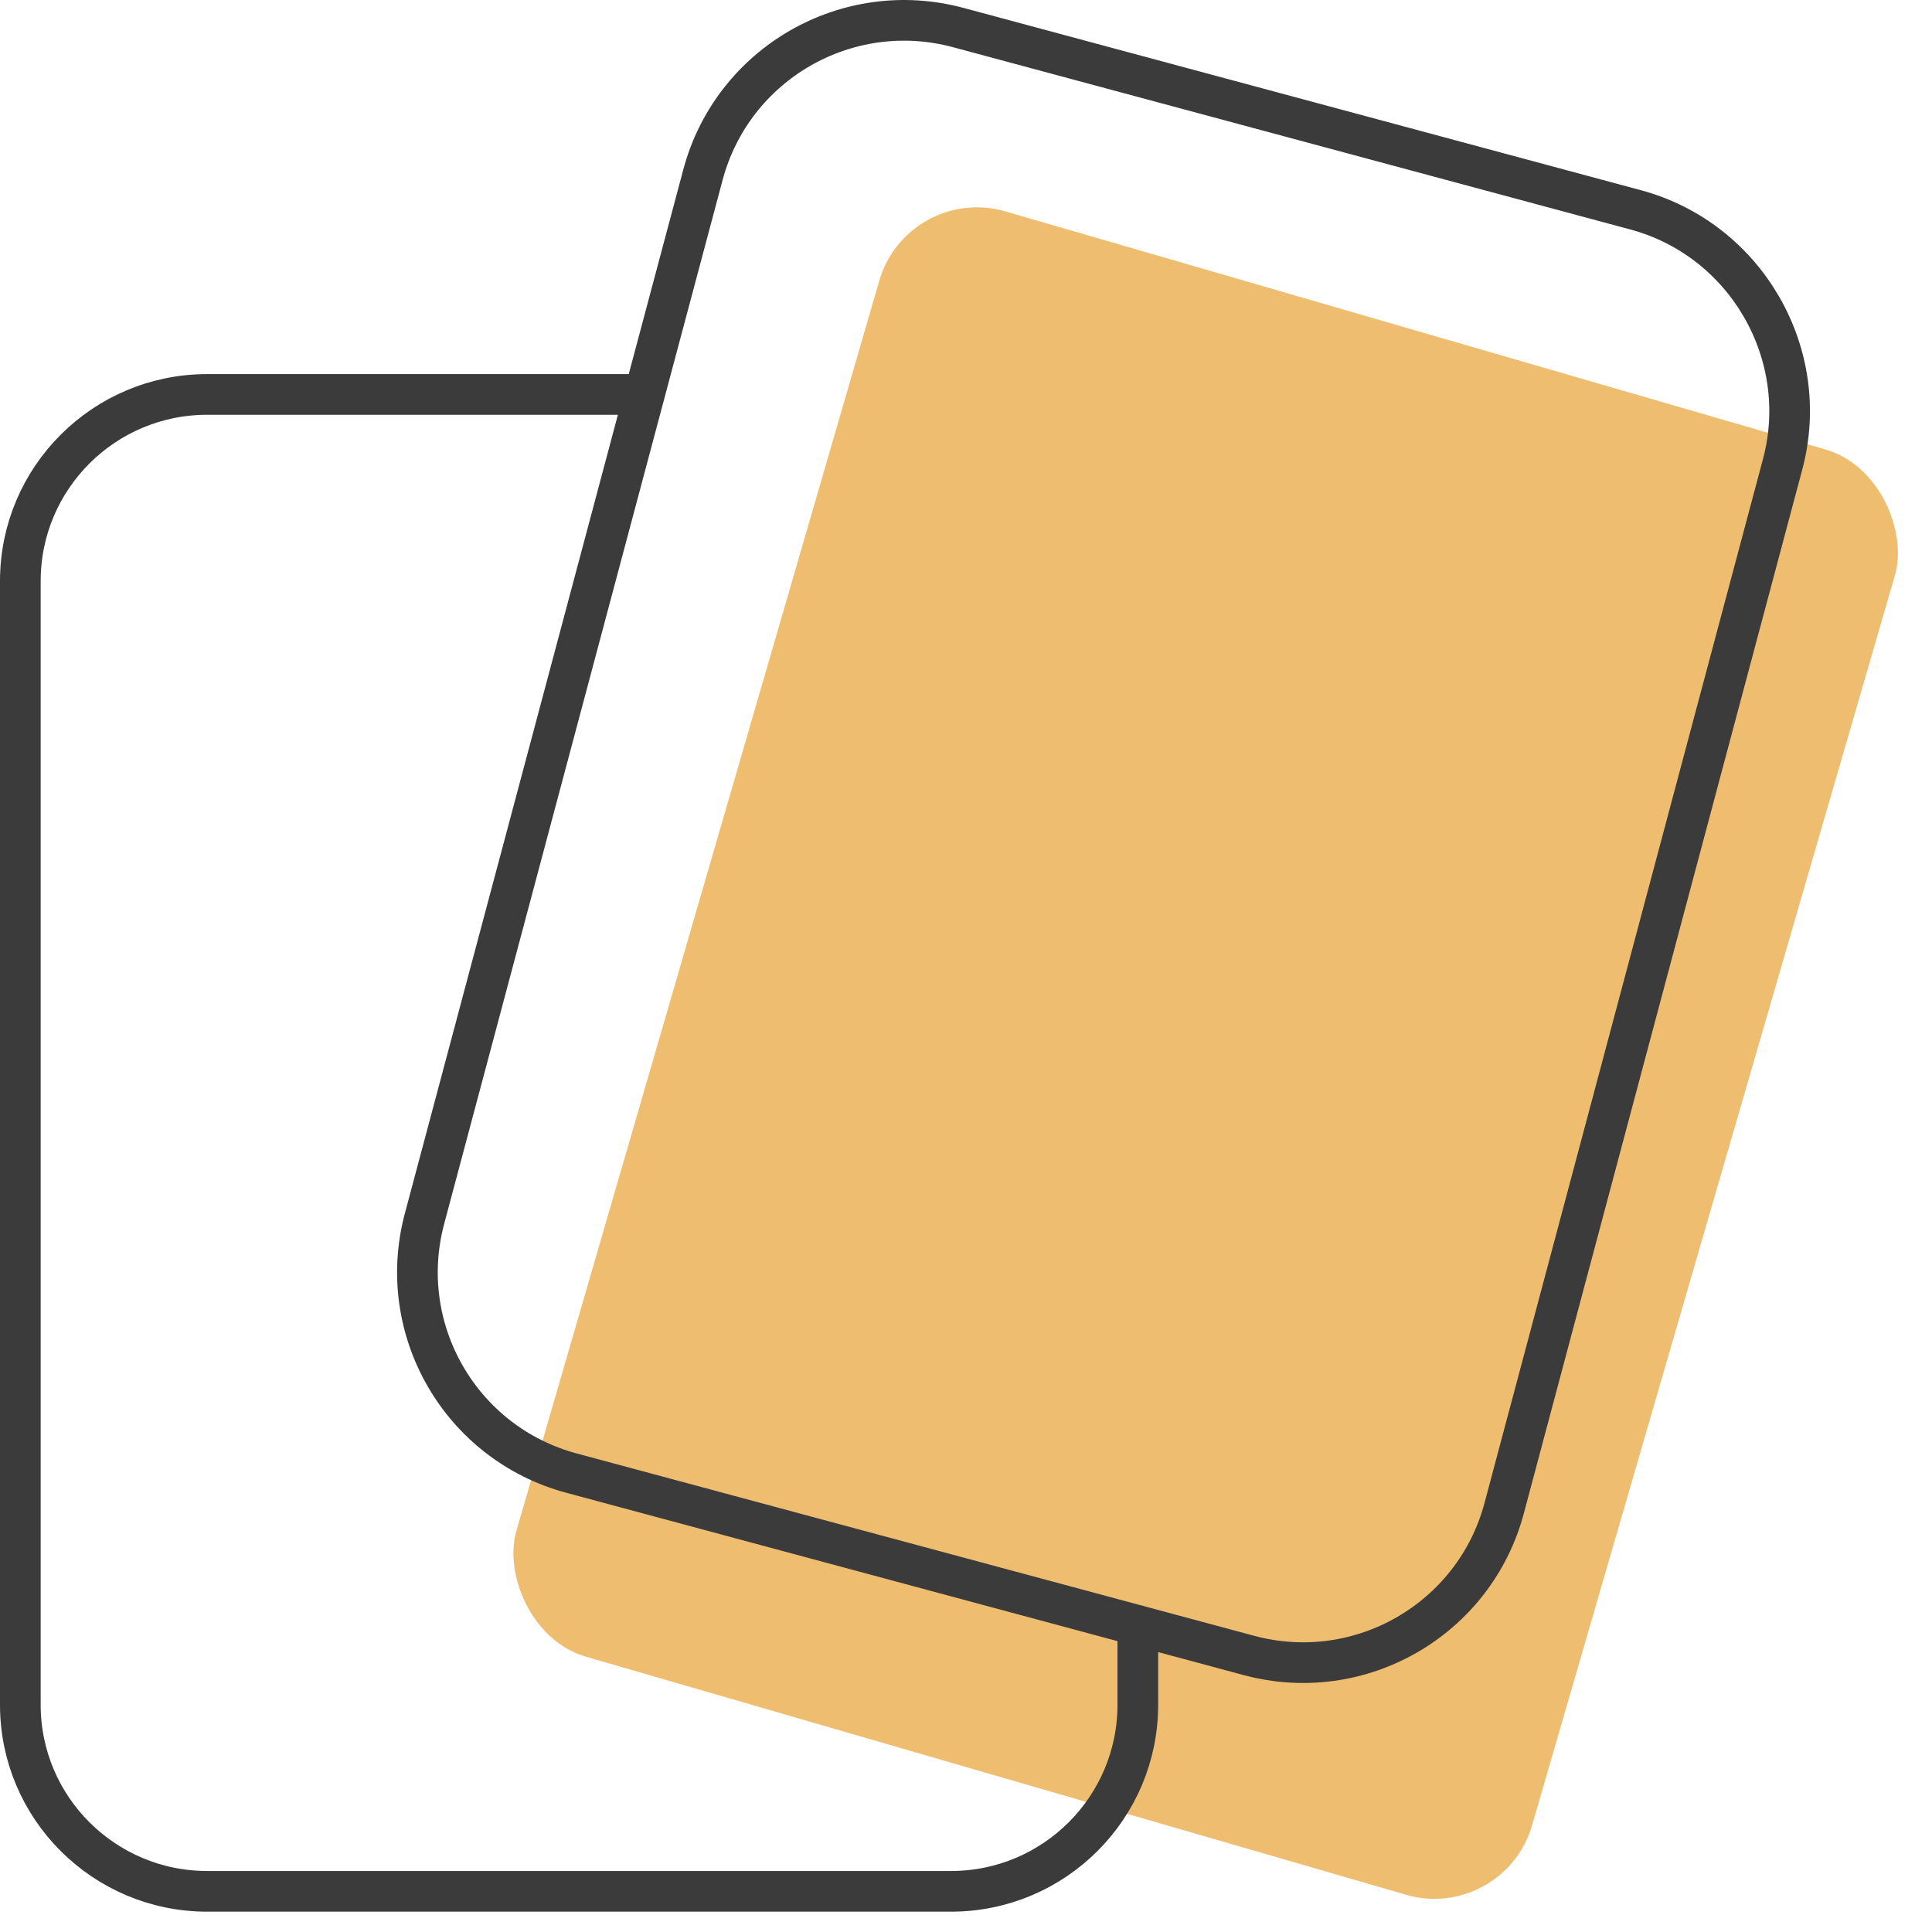
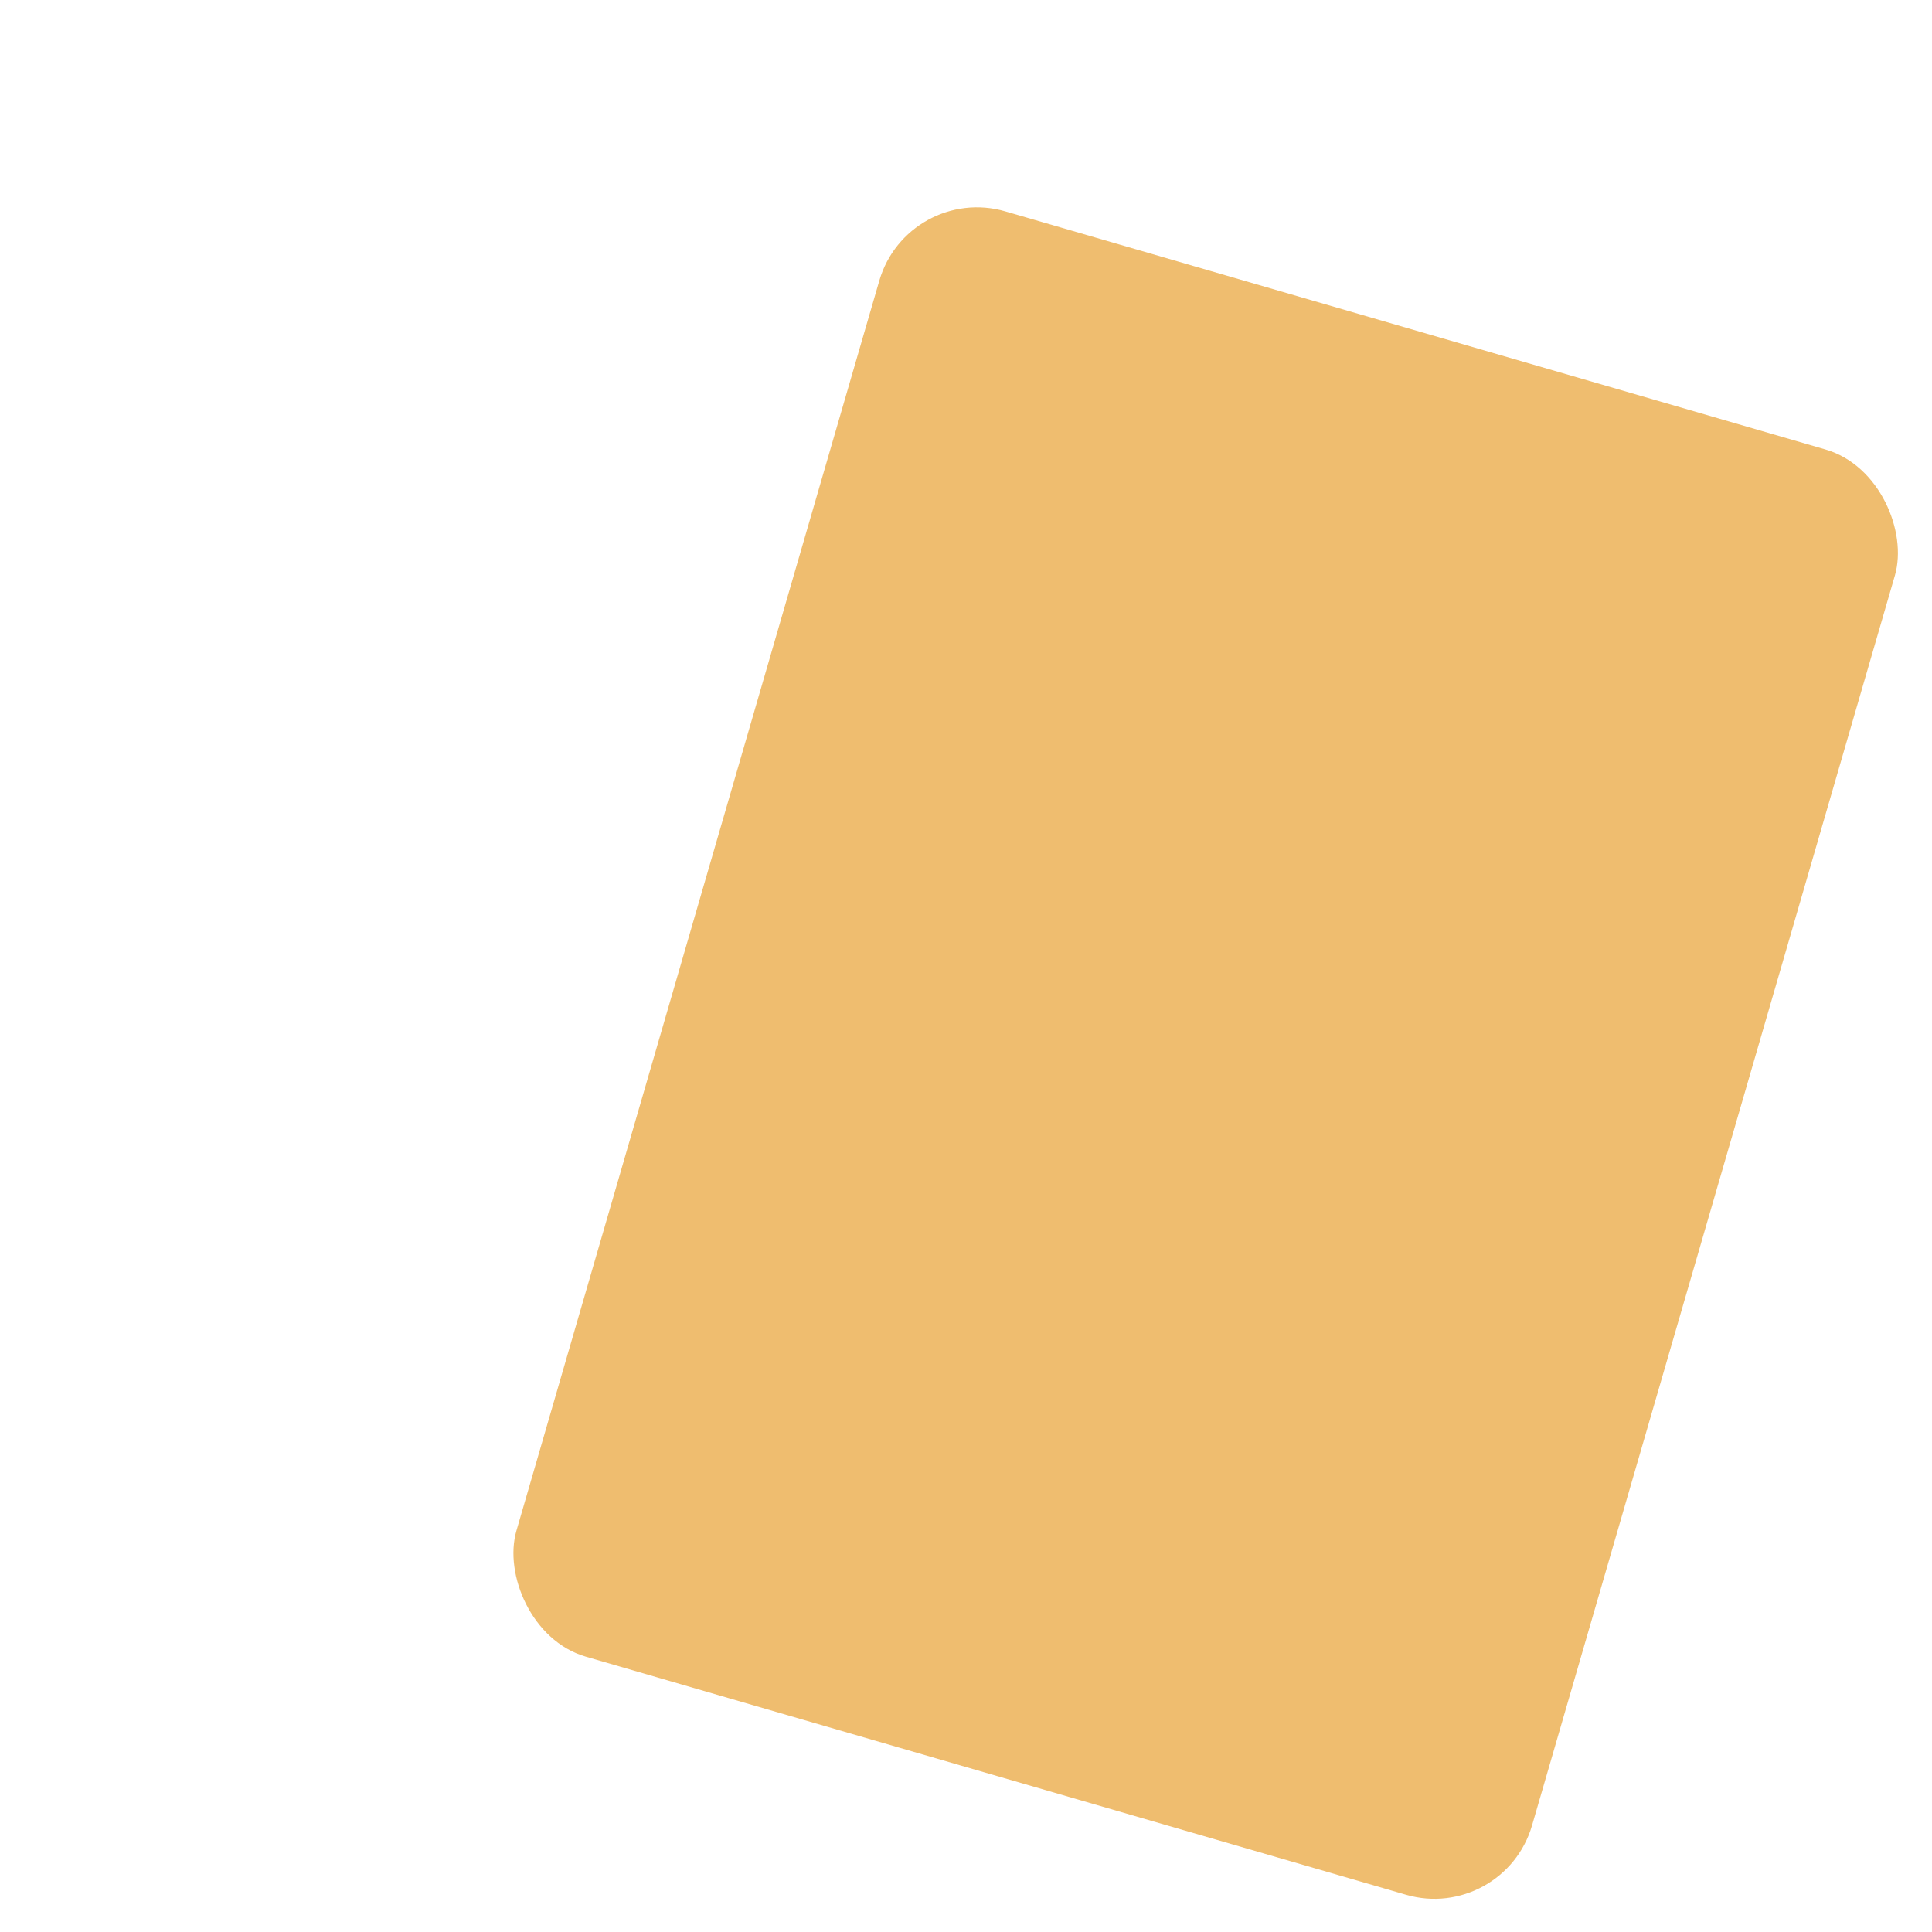
<svg xmlns="http://www.w3.org/2000/svg" width="95" height="95" viewBox="0 0 95 95" fill="none">
  <rect x="44.631" y="9" width="52" height="74" rx="5" transform="rotate(16.188 44.631 9)" fill="#EFBD6F" />
-   <path d="M31.686 19.395H10.186C5.115 19.395 1 23.504 1 28.57V83.83C1 88.89 5.115 93 10.186 93H46.763C51.834 93 55.949 88.89 55.949 83.825V79.925M28.098 72.435L61.409 81.401C66.88 82.873 72.504 79.627 73.962 74.163L87.657 22.823C89.1 17.405 85.851 11.782 80.432 10.32L47.12 1.355C41.649 -0.117 36.025 3.128 34.566 8.593L20.872 59.932C19.423 65.376 22.652 70.968 28.098 72.435Z" stroke="#3B3B3B" stroke-width="2" stroke-linecap="round" stroke-linejoin="round" />
</svg>